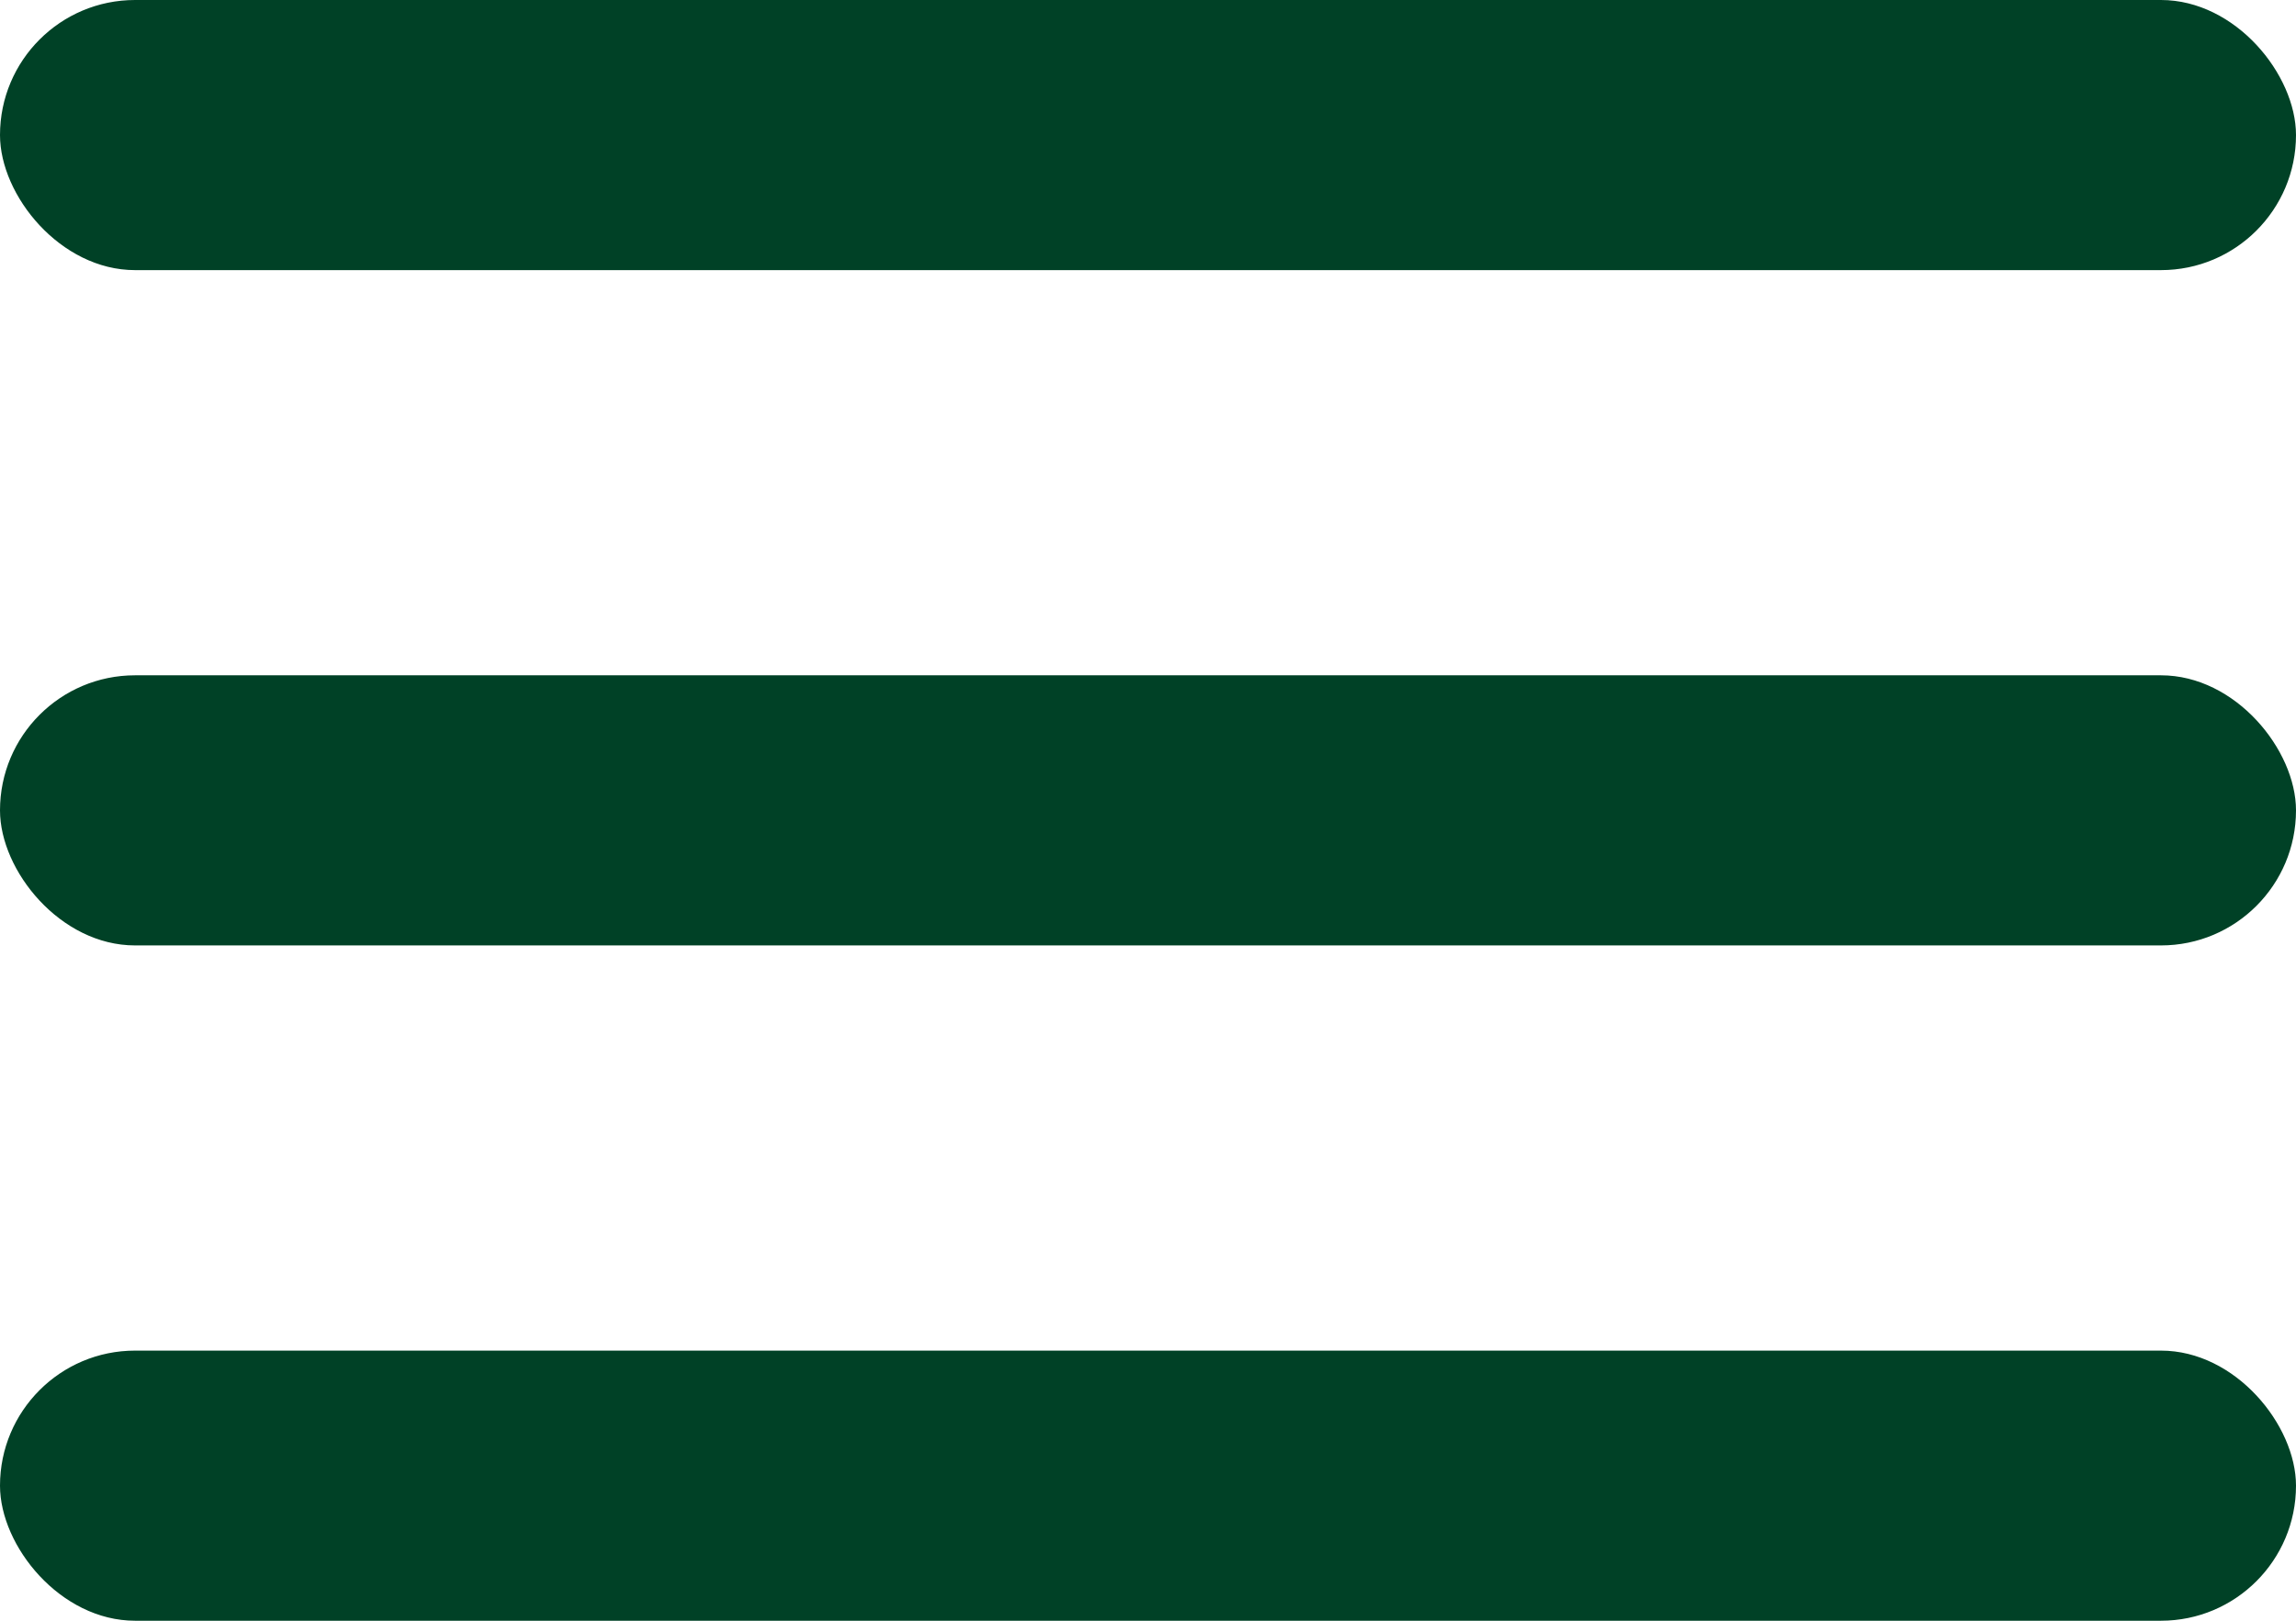
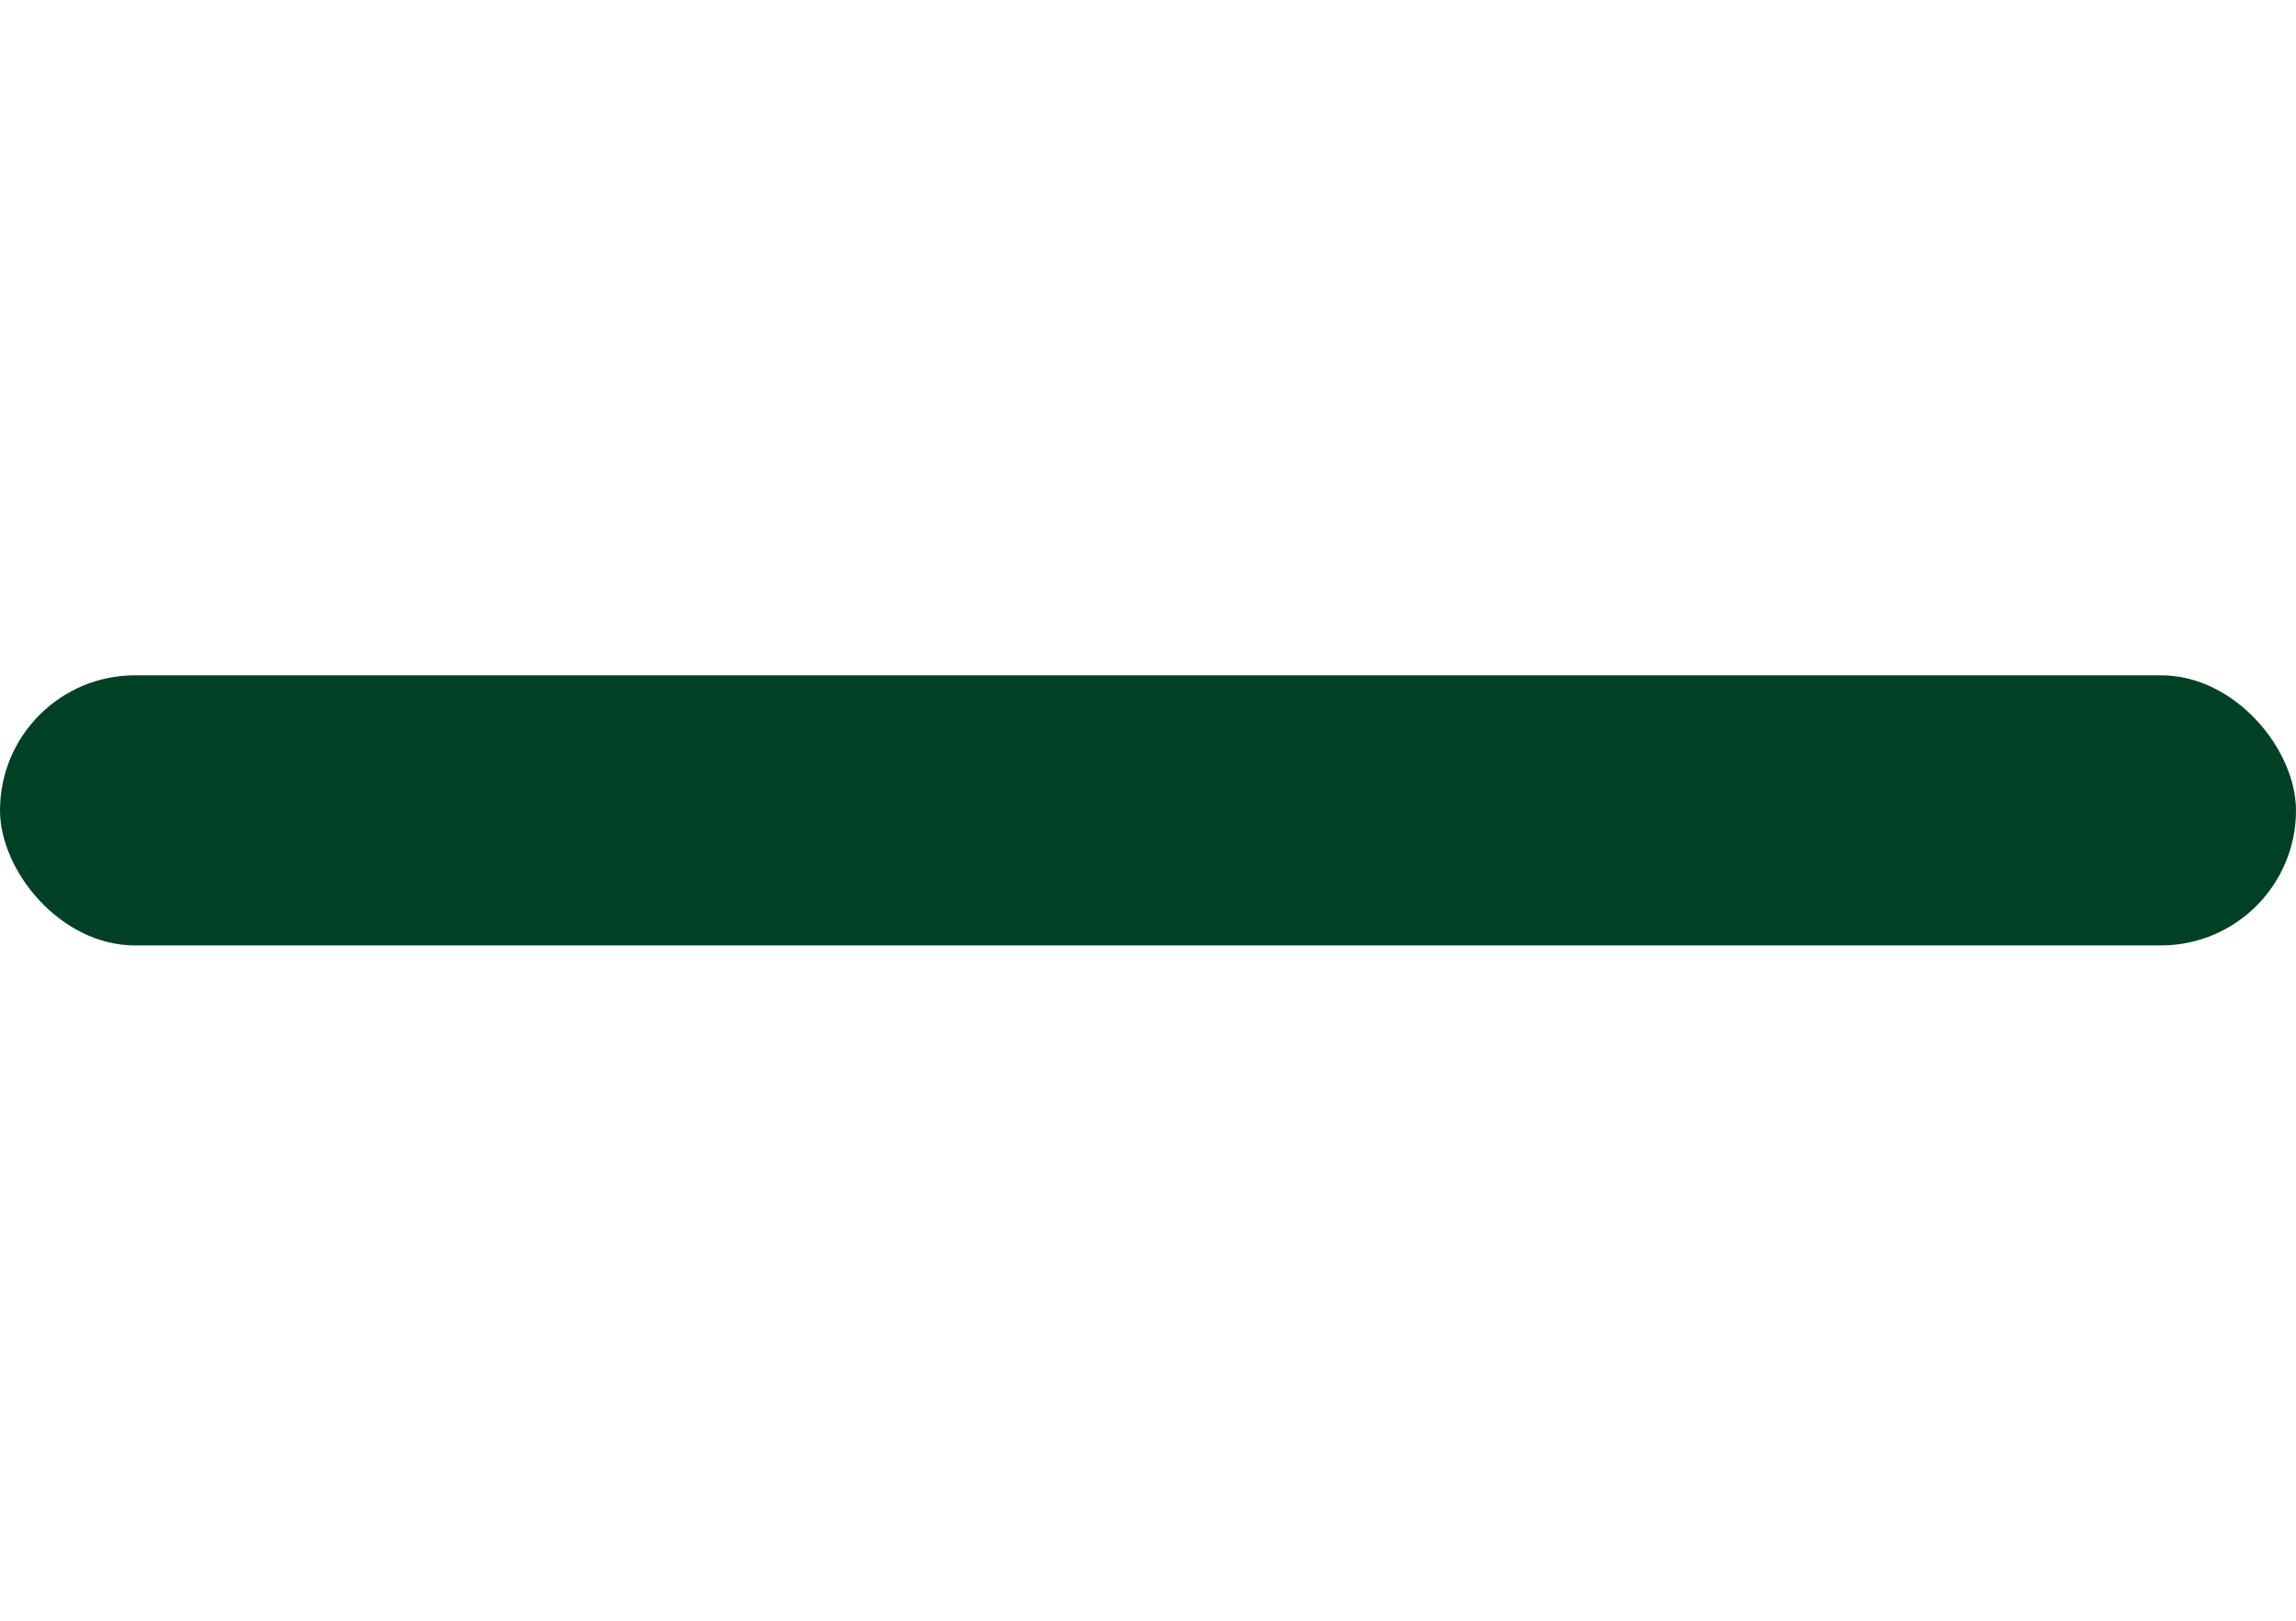
<svg xmlns="http://www.w3.org/2000/svg" width="17" height="12" viewBox="0 0 17 12" fill="none">
-   <rect width="17" height="2" rx="1" fill="#004126" />
  <rect y="5" width="17" height="2" rx="1" fill="#004126" />
-   <rect y="10" width="17" height="2" rx="1" fill="#004126" />
</svg>